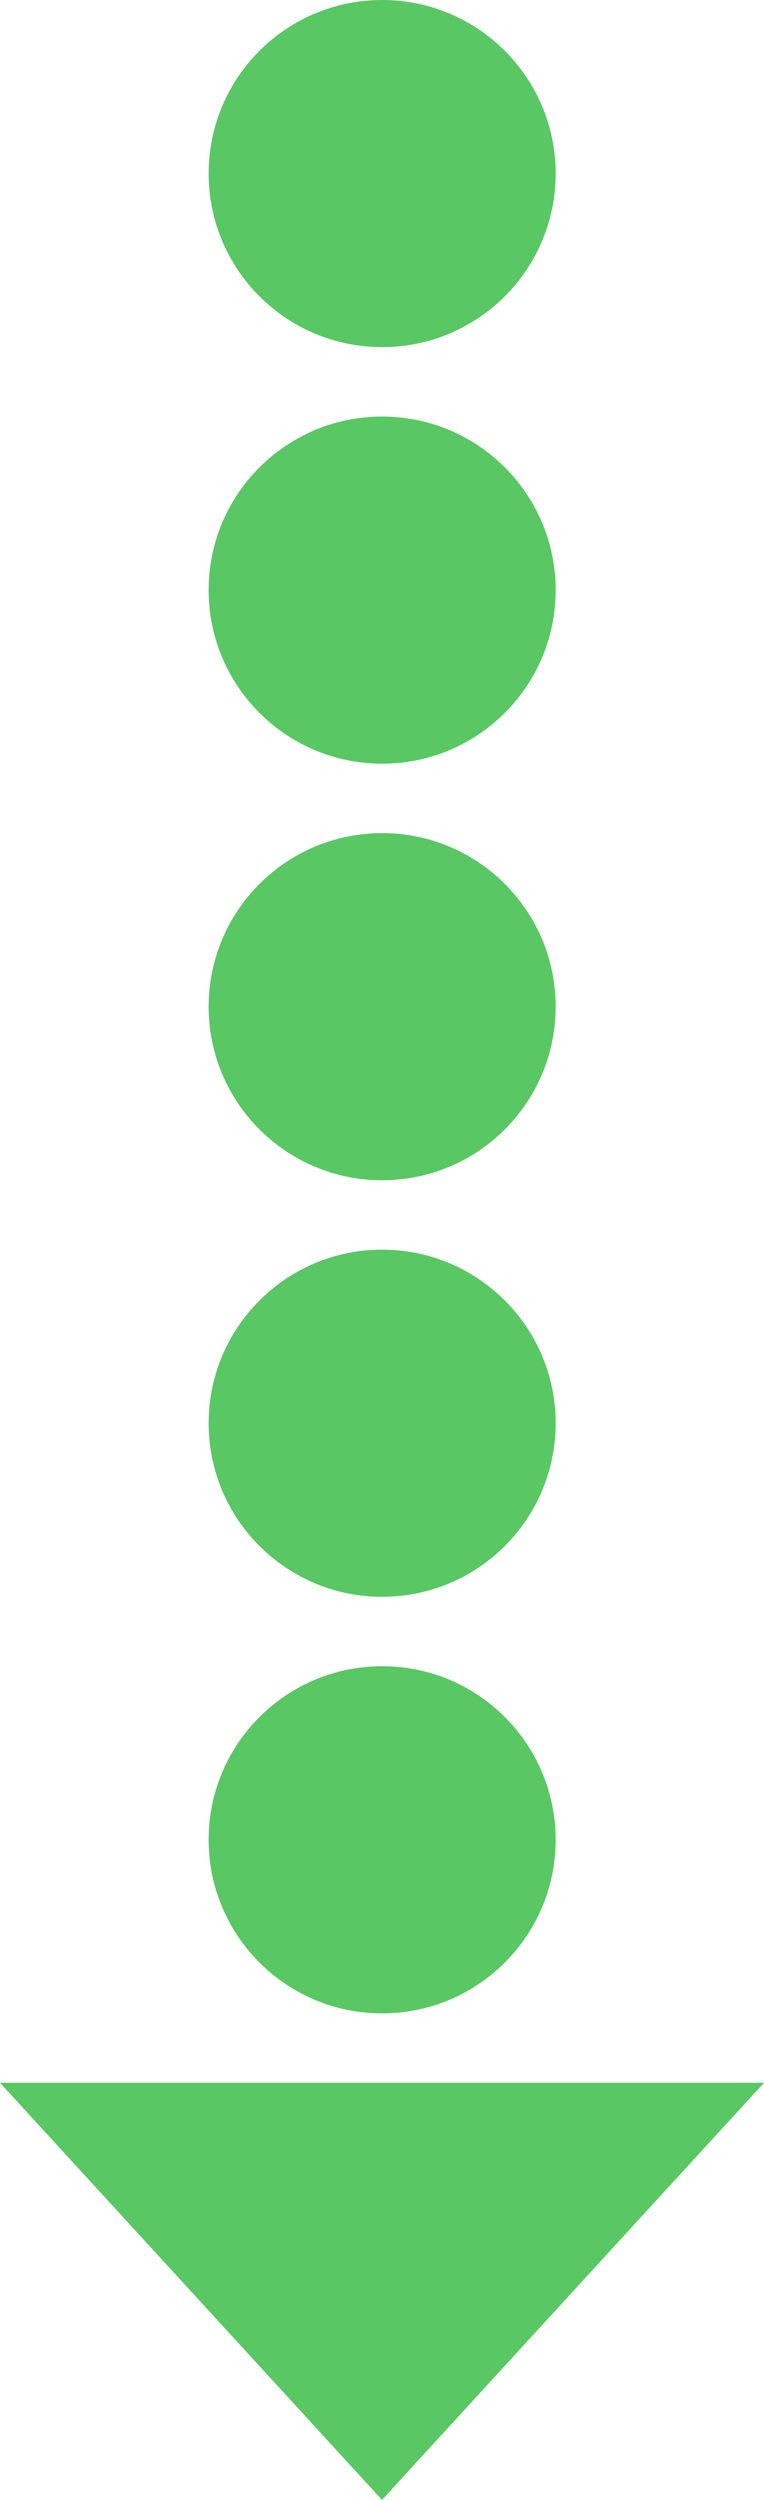
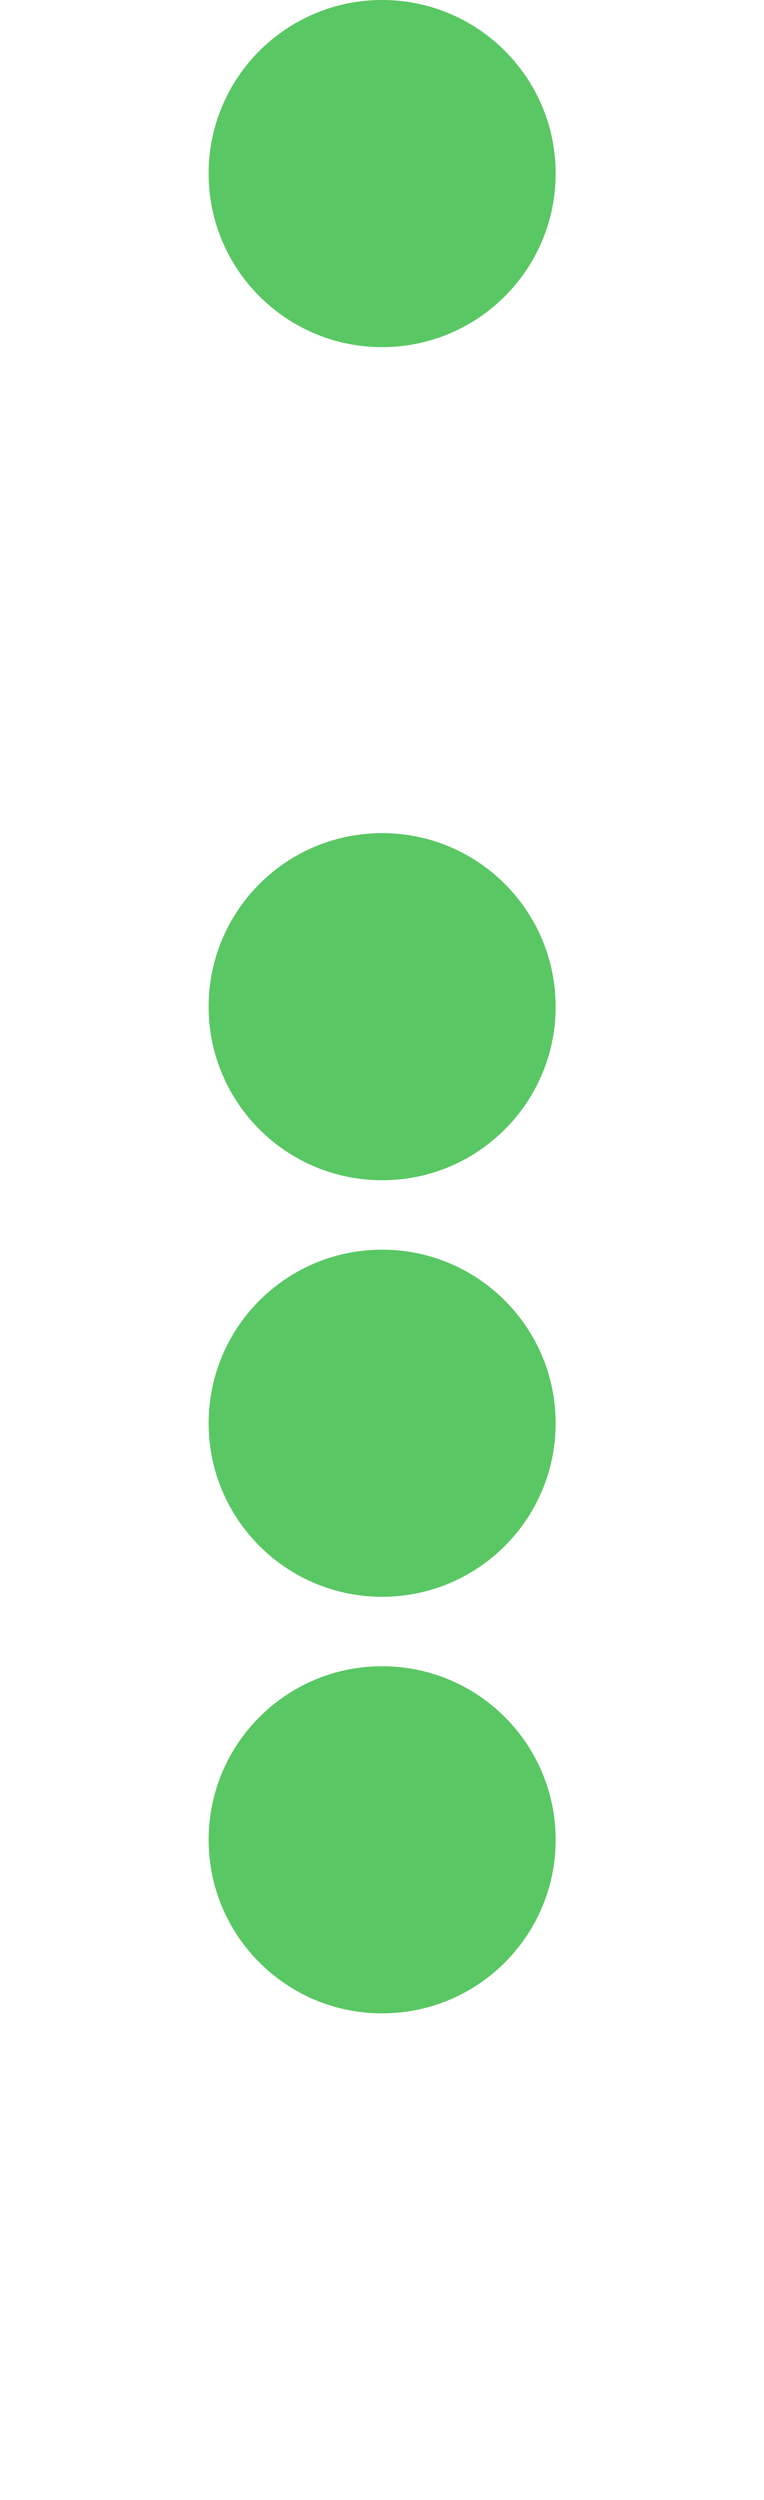
<svg xmlns="http://www.w3.org/2000/svg" version="1.1" id="レイヤー_1" x="0px" y="0px" width="11.008px" height="36.008px" viewBox="0 0 11.008 36.008" enable-background="new 0 0 11.008 36.008" xml:space="preserve">
  <g>
    <path fill-rule="evenodd" clip-rule="evenodd" fill="#59C763" d="M5.506,0c1.381,0,2.5,1.119,2.5,2.5S6.887,5,5.506,5   s-2.5-1.119-2.5-2.5S4.125,0,5.506,0z" />
-     <path fill-rule="evenodd" clip-rule="evenodd" fill="#59C763" d="M5.506,6c1.381,0,2.5,1.119,2.5,2.5S6.887,11,5.506,11   s-2.5-1.119-2.5-2.5S4.125,6,5.506,6z" />
    <path fill-rule="evenodd" clip-rule="evenodd" fill="#59C763" d="M5.506,12c1.381,0,2.5,1.119,2.5,2.5S6.887,17,5.506,17   s-2.5-1.119-2.5-2.5S4.125,12,5.506,12z" />
    <path fill-rule="evenodd" clip-rule="evenodd" fill="#59C763" d="M5.506,18c1.381,0,2.5,1.119,2.5,2.5S6.887,23,5.506,23   s-2.5-1.119-2.5-2.5S4.125,18,5.506,18z" />
    <path fill-rule="evenodd" clip-rule="evenodd" fill="#59C763" d="M5.506,24c1.381,0,2.5,1.119,2.5,2.5S6.887,29,5.506,29   s-2.5-1.119-2.5-2.5S4.125,24,5.506,24z" />
-     <path fill="#59C763" d="M5.504,36.008L0,30h11.008L5.504,36.008z" />
  </g>
</svg>